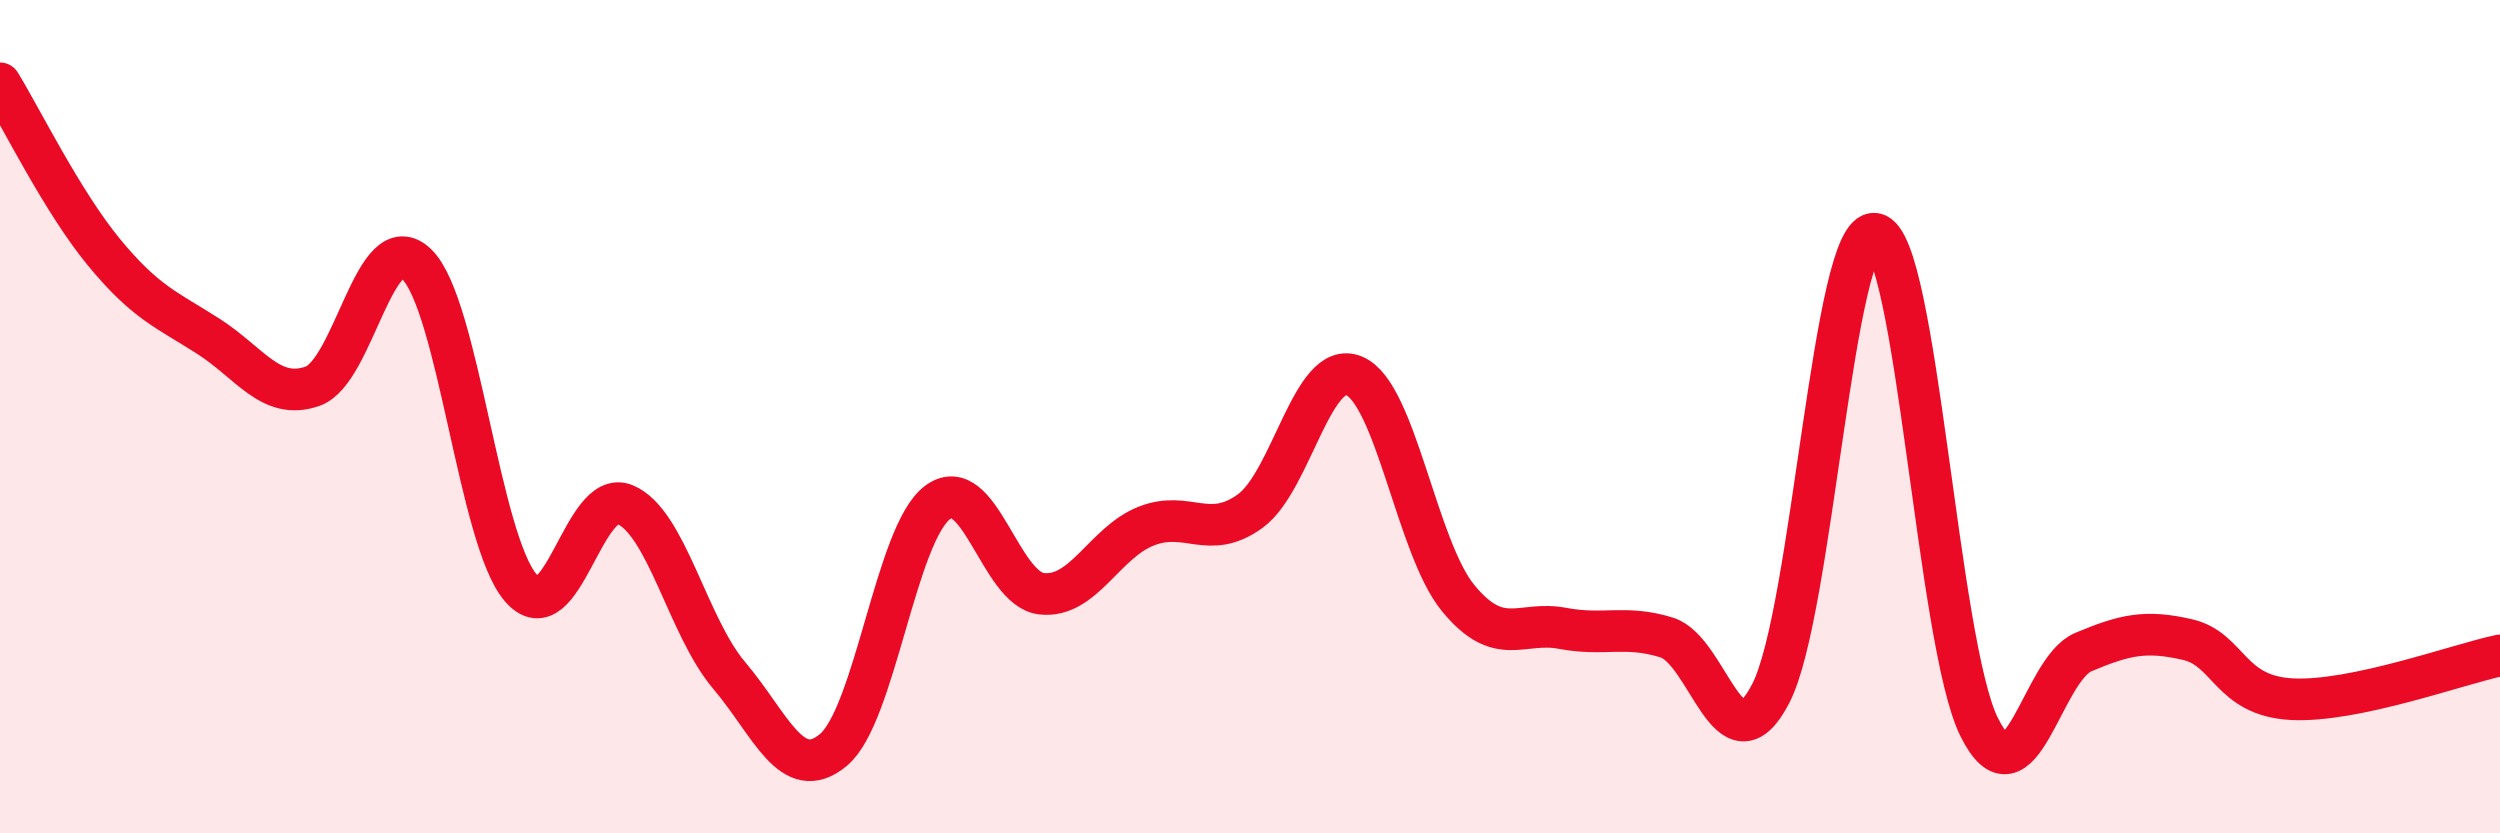
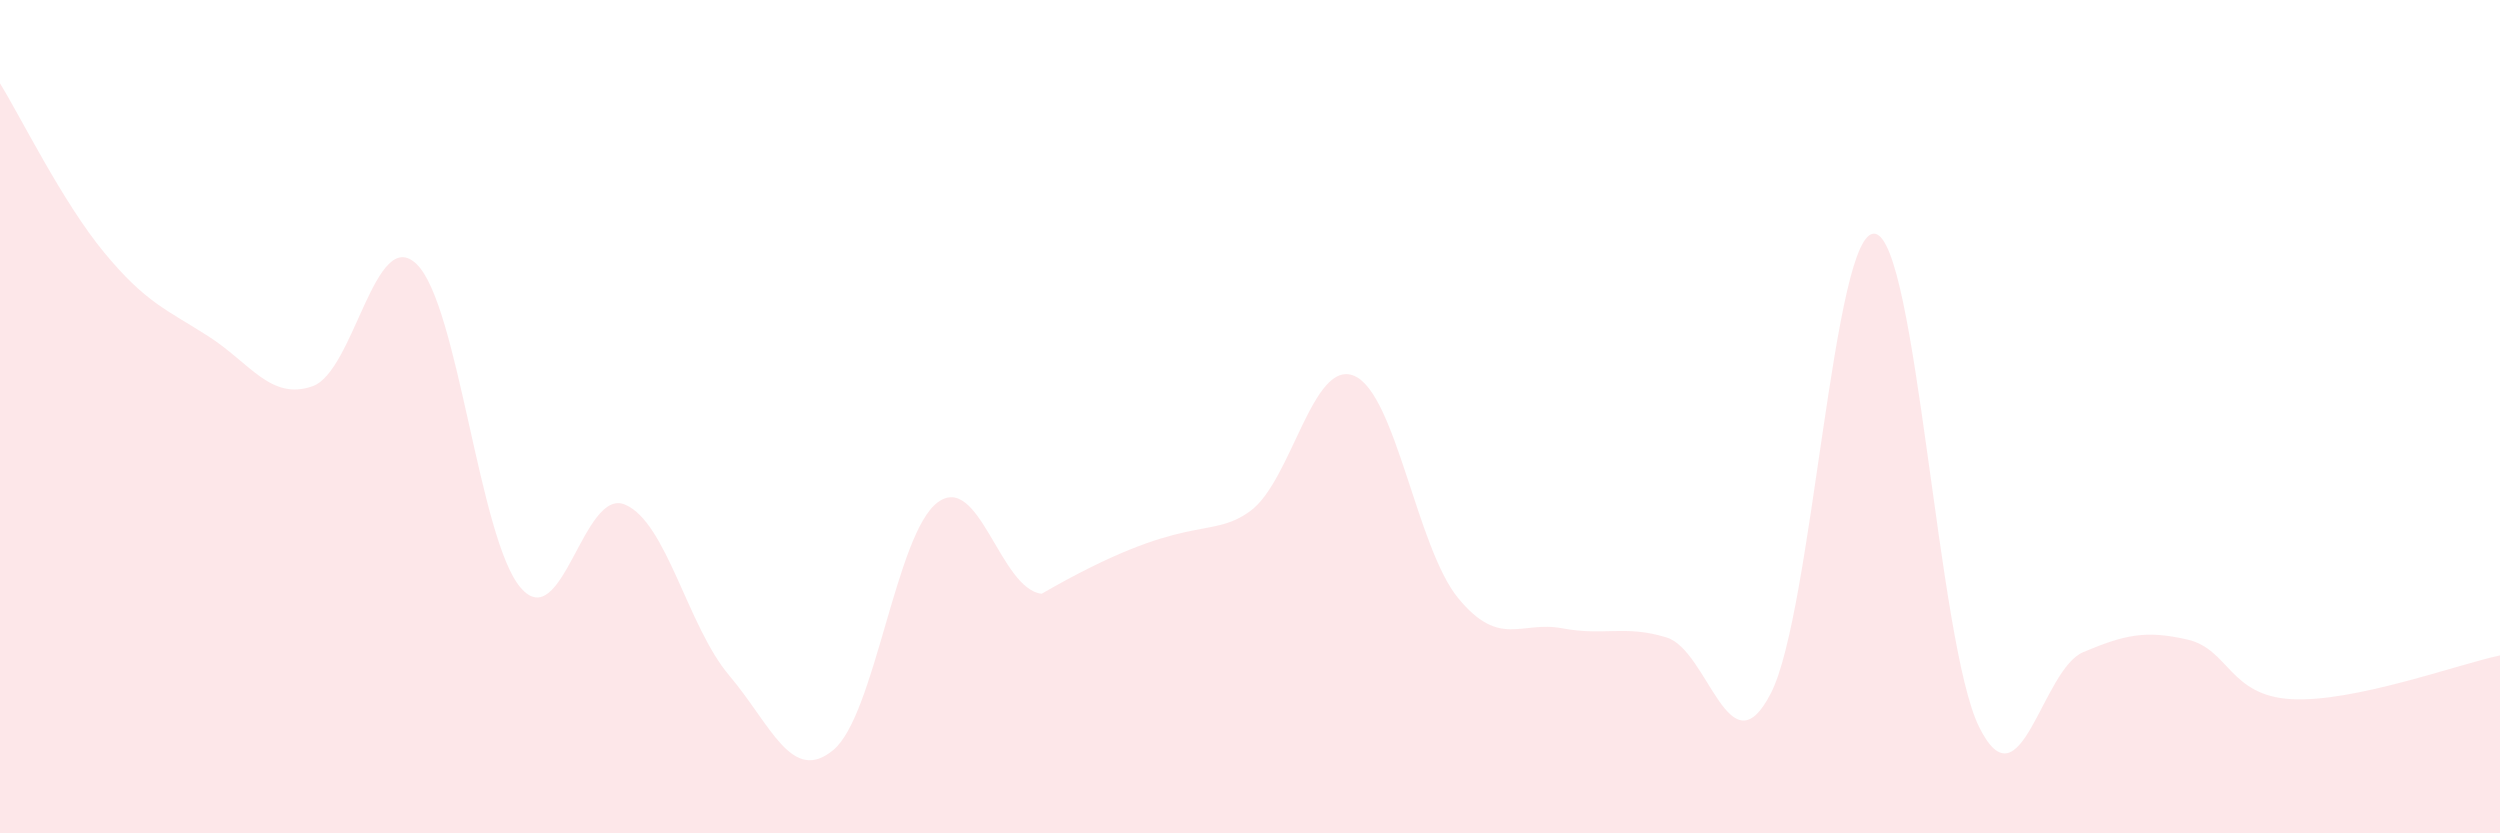
<svg xmlns="http://www.w3.org/2000/svg" width="60" height="20" viewBox="0 0 60 20">
-   <path d="M 0,2 C 0.5,2.81 1.5,4.85 2.5,6.06 C 3.5,7.27 4,7.43 5,8.07 C 6,8.71 6.5,9.62 7.5,9.27 C 8.5,8.92 9,5.37 10,6.34 C 11,7.31 11.5,12.96 12.5,14.11 C 13.5,15.26 14,11.69 15,12.11 C 16,12.53 16.5,15.03 17.5,16.21 C 18.5,17.39 19,18.83 20,18 C 21,17.17 21.5,12.81 22.5,12.06 C 23.5,11.31 24,14.14 25,14.25 C 26,14.36 26.5,13.03 27.5,12.63 C 28.5,12.23 29,12.99 30,12.27 C 31,11.55 31.5,8.6 32.5,9.02 C 33.5,9.44 34,13.15 35,14.36 C 36,15.57 36.5,14.89 37.5,15.08 C 38.5,15.27 39,14.99 40,15.3 C 41,15.61 41.5,18.58 42.5,16.64 C 43.5,14.7 44,5.45 45,5.61 C 46,5.77 46.5,15.44 47.5,17.45 C 48.5,19.46 49,16.07 50,15.65 C 51,15.23 51.5,15.12 52.5,15.35 C 53.5,15.58 53.5,16.7 55,16.78 C 56.5,16.86 59,15.94 60,15.73L60 20L0 20Z" fill="#EB0A25" opacity="0.1" stroke-linecap="round" stroke-linejoin="round" />
-   <path d="M 0,2 C 0.5,2.81 1.5,4.85 2.5,6.06 C 3.5,7.27 4,7.43 5,8.07 C 6,8.71 6.5,9.62 7.5,9.27 C 8.5,8.92 9,5.37 10,6.34 C 11,7.31 11.5,12.96 12.5,14.11 C 13.5,15.26 14,11.69 15,12.11 C 16,12.53 16.5,15.03 17.5,16.21 C 18.5,17.39 19,18.83 20,18 C 21,17.17 21.5,12.81 22.5,12.06 C 23.5,11.31 24,14.14 25,14.25 C 26,14.36 26.5,13.03 27.5,12.63 C 28.5,12.23 29,12.99 30,12.27 C 31,11.55 31.5,8.6 32.5,9.02 C 33.5,9.44 34,13.15 35,14.36 C 36,15.57 36.5,14.89 37.5,15.08 C 38.5,15.27 39,14.99 40,15.3 C 41,15.61 41.5,18.58 42.5,16.64 C 43.5,14.7 44,5.45 45,5.61 C 46,5.77 46.5,15.44 47.5,17.45 C 48.5,19.46 49,16.07 50,15.65 C 51,15.23 51.5,15.12 52.5,15.35 C 53.5,15.58 53.5,16.7 55,16.78 C 56.5,16.86 59,15.94 60,15.73" stroke="#EB0A25" stroke-width="1" fill="none" stroke-linecap="round" stroke-linejoin="round" />
+   <path d="M 0,2 C 0.5,2.81 1.5,4.85 2.5,6.06 C 3.5,7.27 4,7.43 5,8.07 C 6,8.71 6.5,9.62 7.5,9.27 C 8.5,8.92 9,5.37 10,6.34 C 11,7.31 11.5,12.96 12.5,14.11 C 13.5,15.26 14,11.69 15,12.11 C 16,12.53 16.5,15.03 17.5,16.21 C 18.5,17.39 19,18.83 20,18 C 21,17.17 21.5,12.81 22.5,12.06 C 23.5,11.31 24,14.14 25,14.25 C 28.5,12.23 29,12.99 30,12.27 C 31,11.55 31.5,8.6 32.5,9.02 C 33.5,9.44 34,13.15 35,14.36 C 36,15.57 36.5,14.89 37.5,15.08 C 38.5,15.27 39,14.99 40,15.3 C 41,15.61 41.5,18.58 42.5,16.64 C 43.5,14.7 44,5.45 45,5.61 C 46,5.77 46.5,15.44 47.5,17.45 C 48.5,19.46 49,16.07 50,15.65 C 51,15.23 51.5,15.12 52.5,15.35 C 53.5,15.58 53.5,16.7 55,16.78 C 56.5,16.86 59,15.94 60,15.73L60 20L0 20Z" fill="#EB0A25" opacity="0.1" stroke-linecap="round" stroke-linejoin="round" />
</svg>